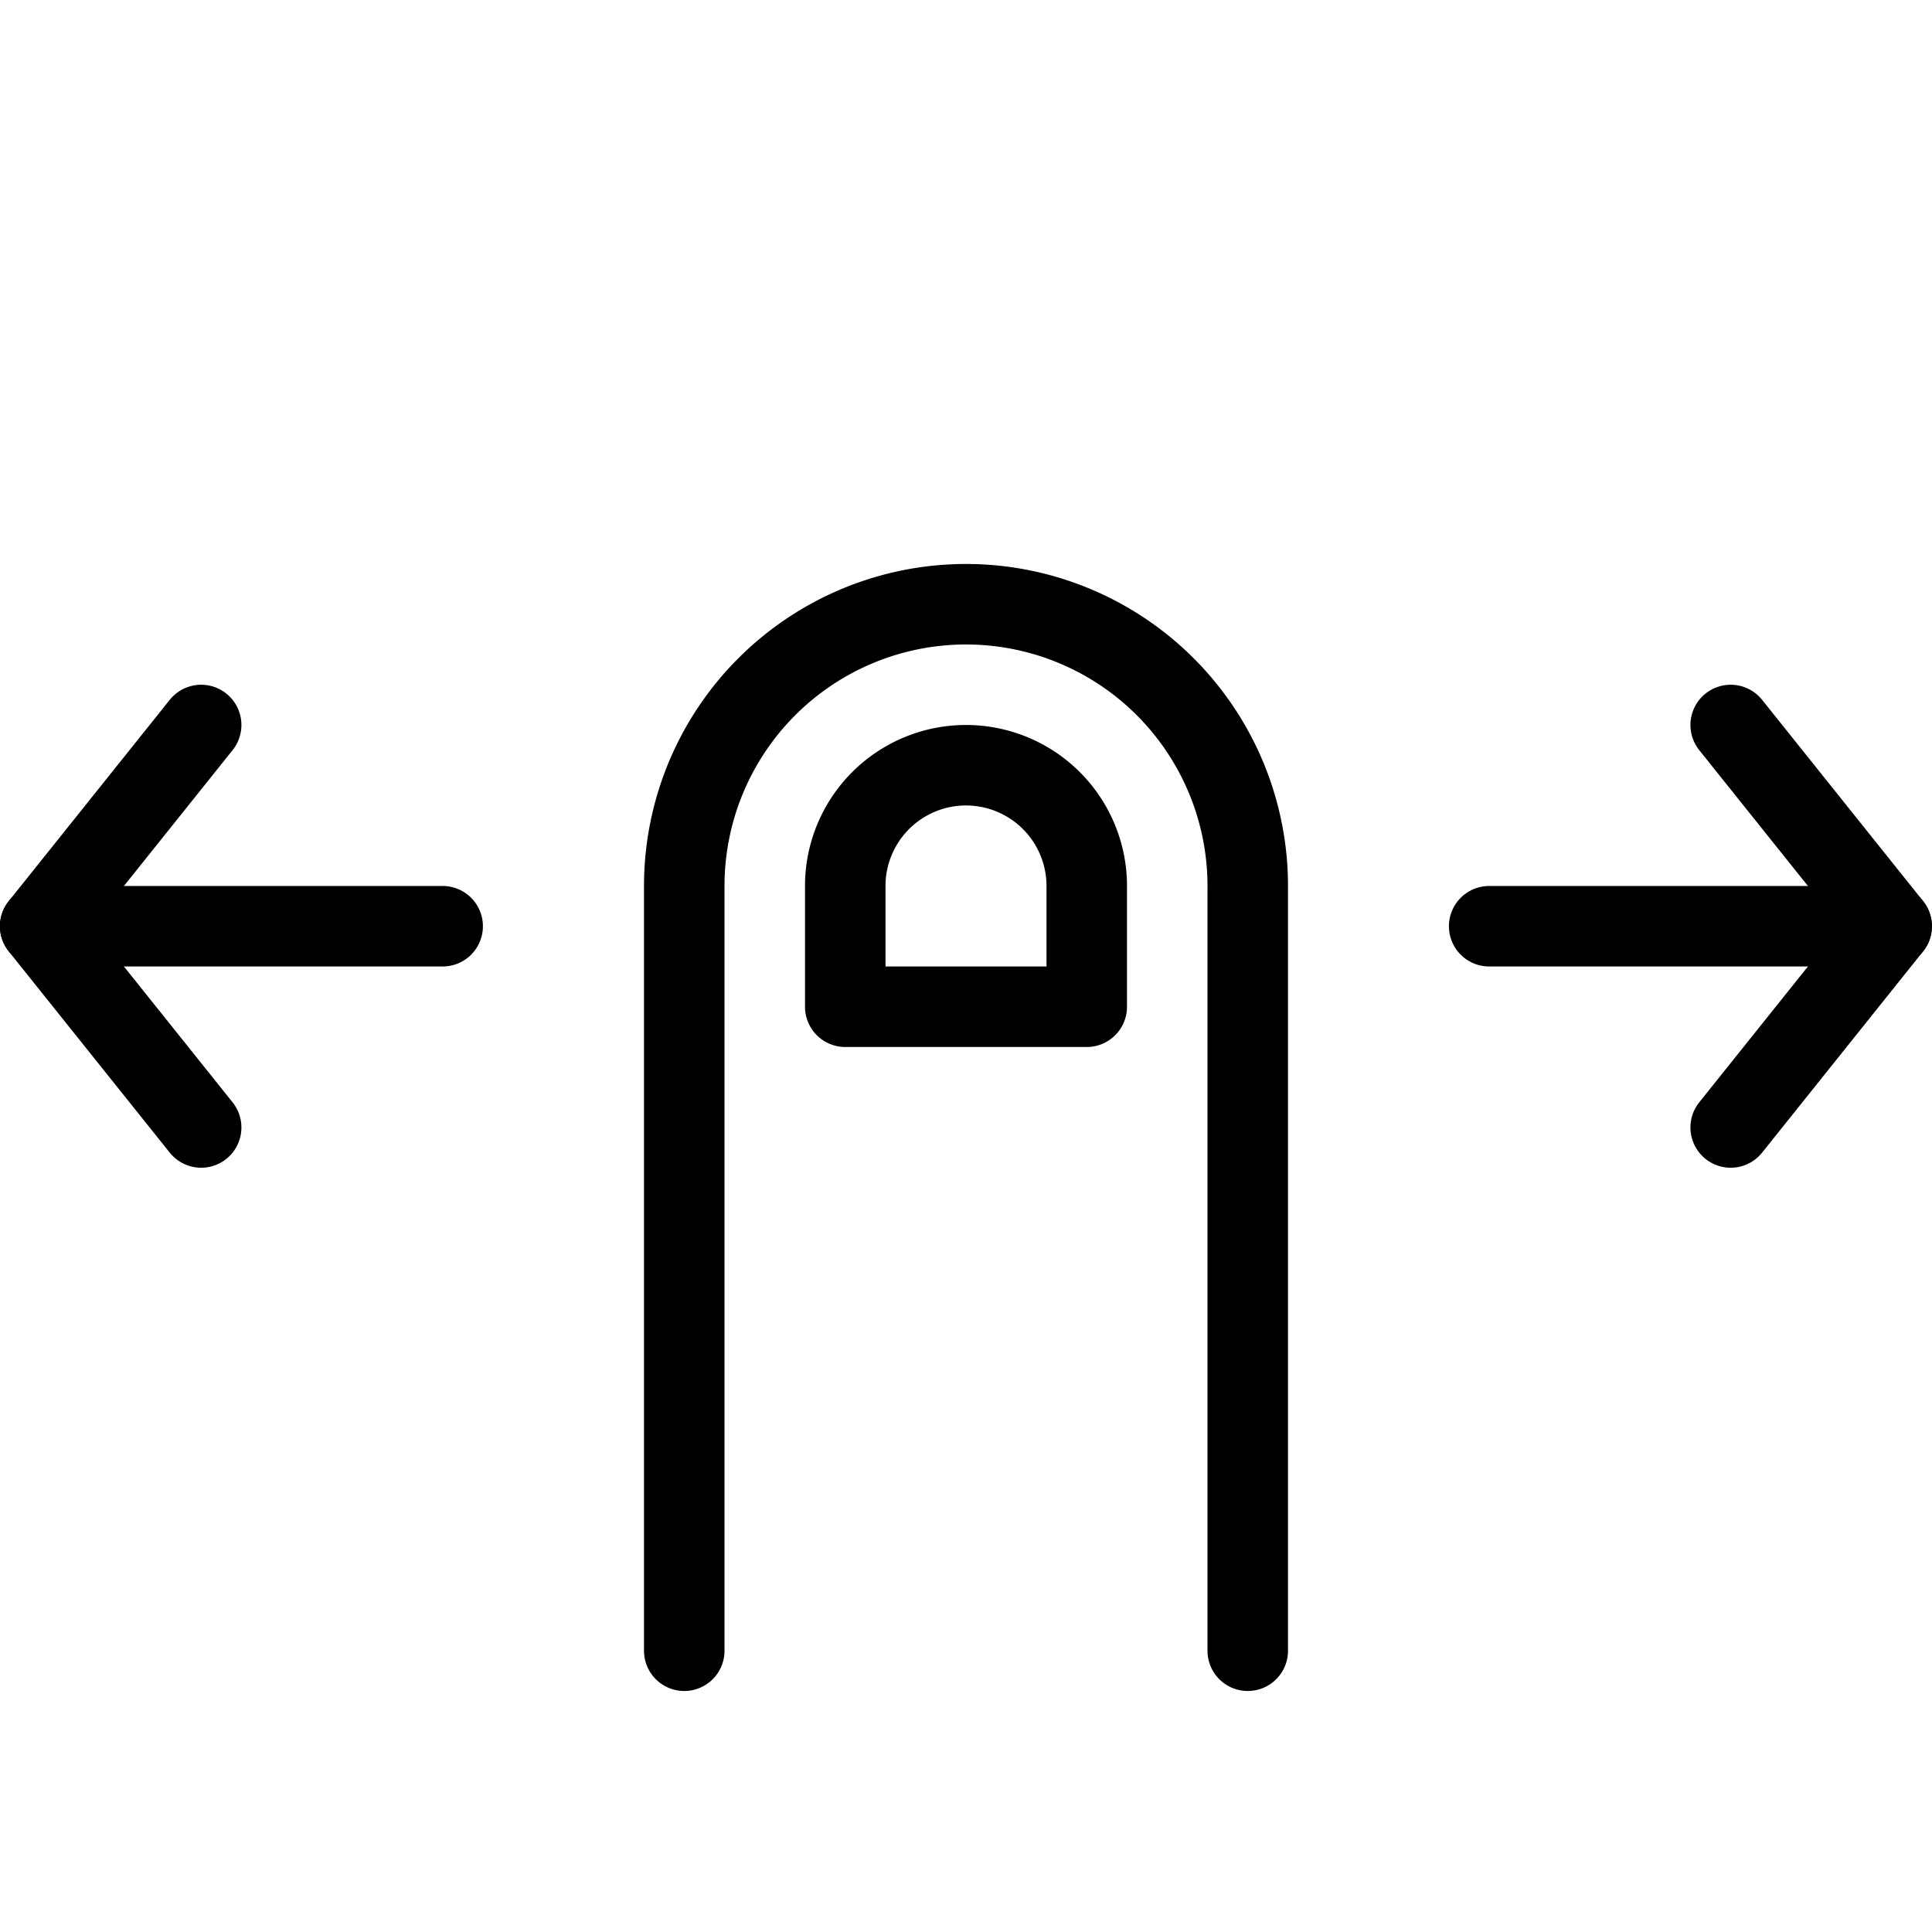
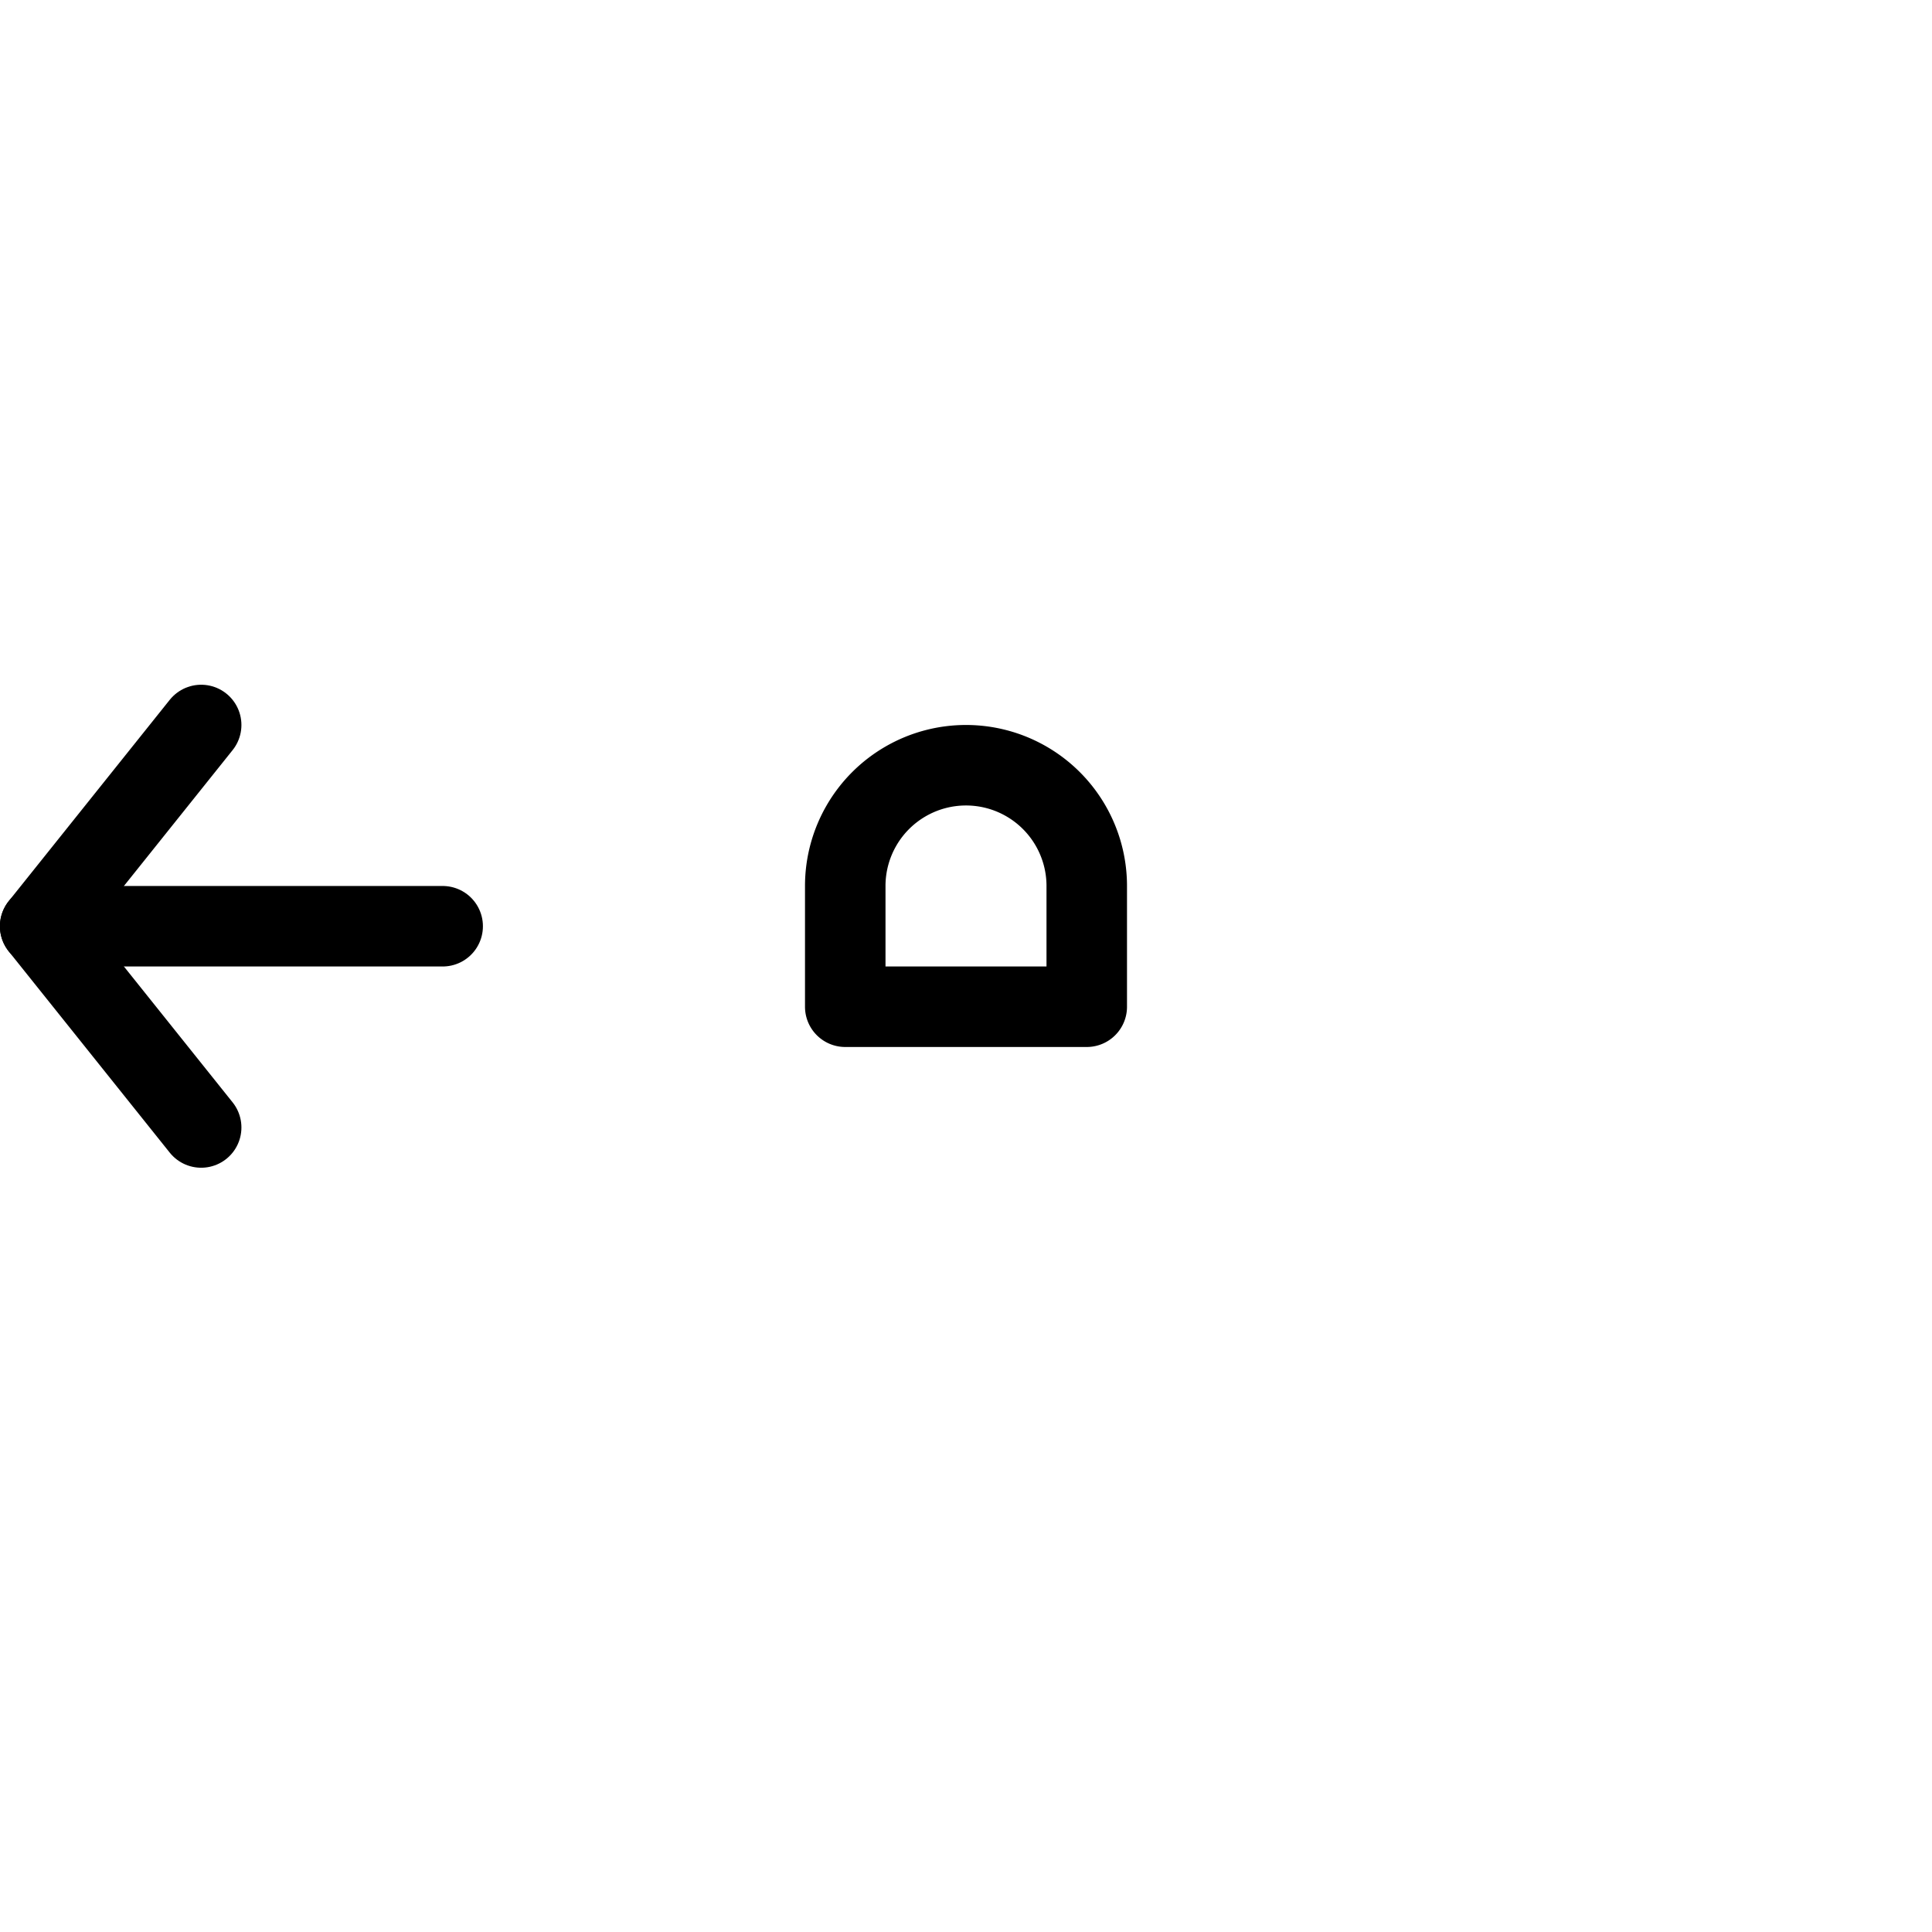
<svg xmlns="http://www.w3.org/2000/svg" viewBox="0 0 24 24">
  <g transform="matrix(1,0,0,1,0,0)">
-     <path d="M8.5,20.506v-9.5a3.5,3.5,0,0,1,7,0v9.5" fill="none" stroke="#000000" stroke-linecap="round" stroke-linejoin="round" />
    <path d="M0.499 11.506L5.499 11.506" fill="none" stroke="#000000" stroke-linecap="round" stroke-linejoin="round" />
    <path d="M2.499 14.006L0.499 11.506 2.499 9.006" fill="none" stroke="#000000" stroke-linecap="round" stroke-linejoin="round" />
-     <path d="M23.499 11.506L18.499 11.506" fill="none" stroke="#000000" stroke-linecap="round" stroke-linejoin="round" />
-     <path d="M21.499 14.006L23.499 11.506 21.499 9.006" fill="none" stroke="#000000" stroke-linecap="round" stroke-linejoin="round" />
    <path d="M13.5,11.006a1.5,1.5,0,0,0-3,0v1.5h3Z" fill="none" stroke="#000000" stroke-linecap="round" stroke-linejoin="round" />
  </g>
</svg>